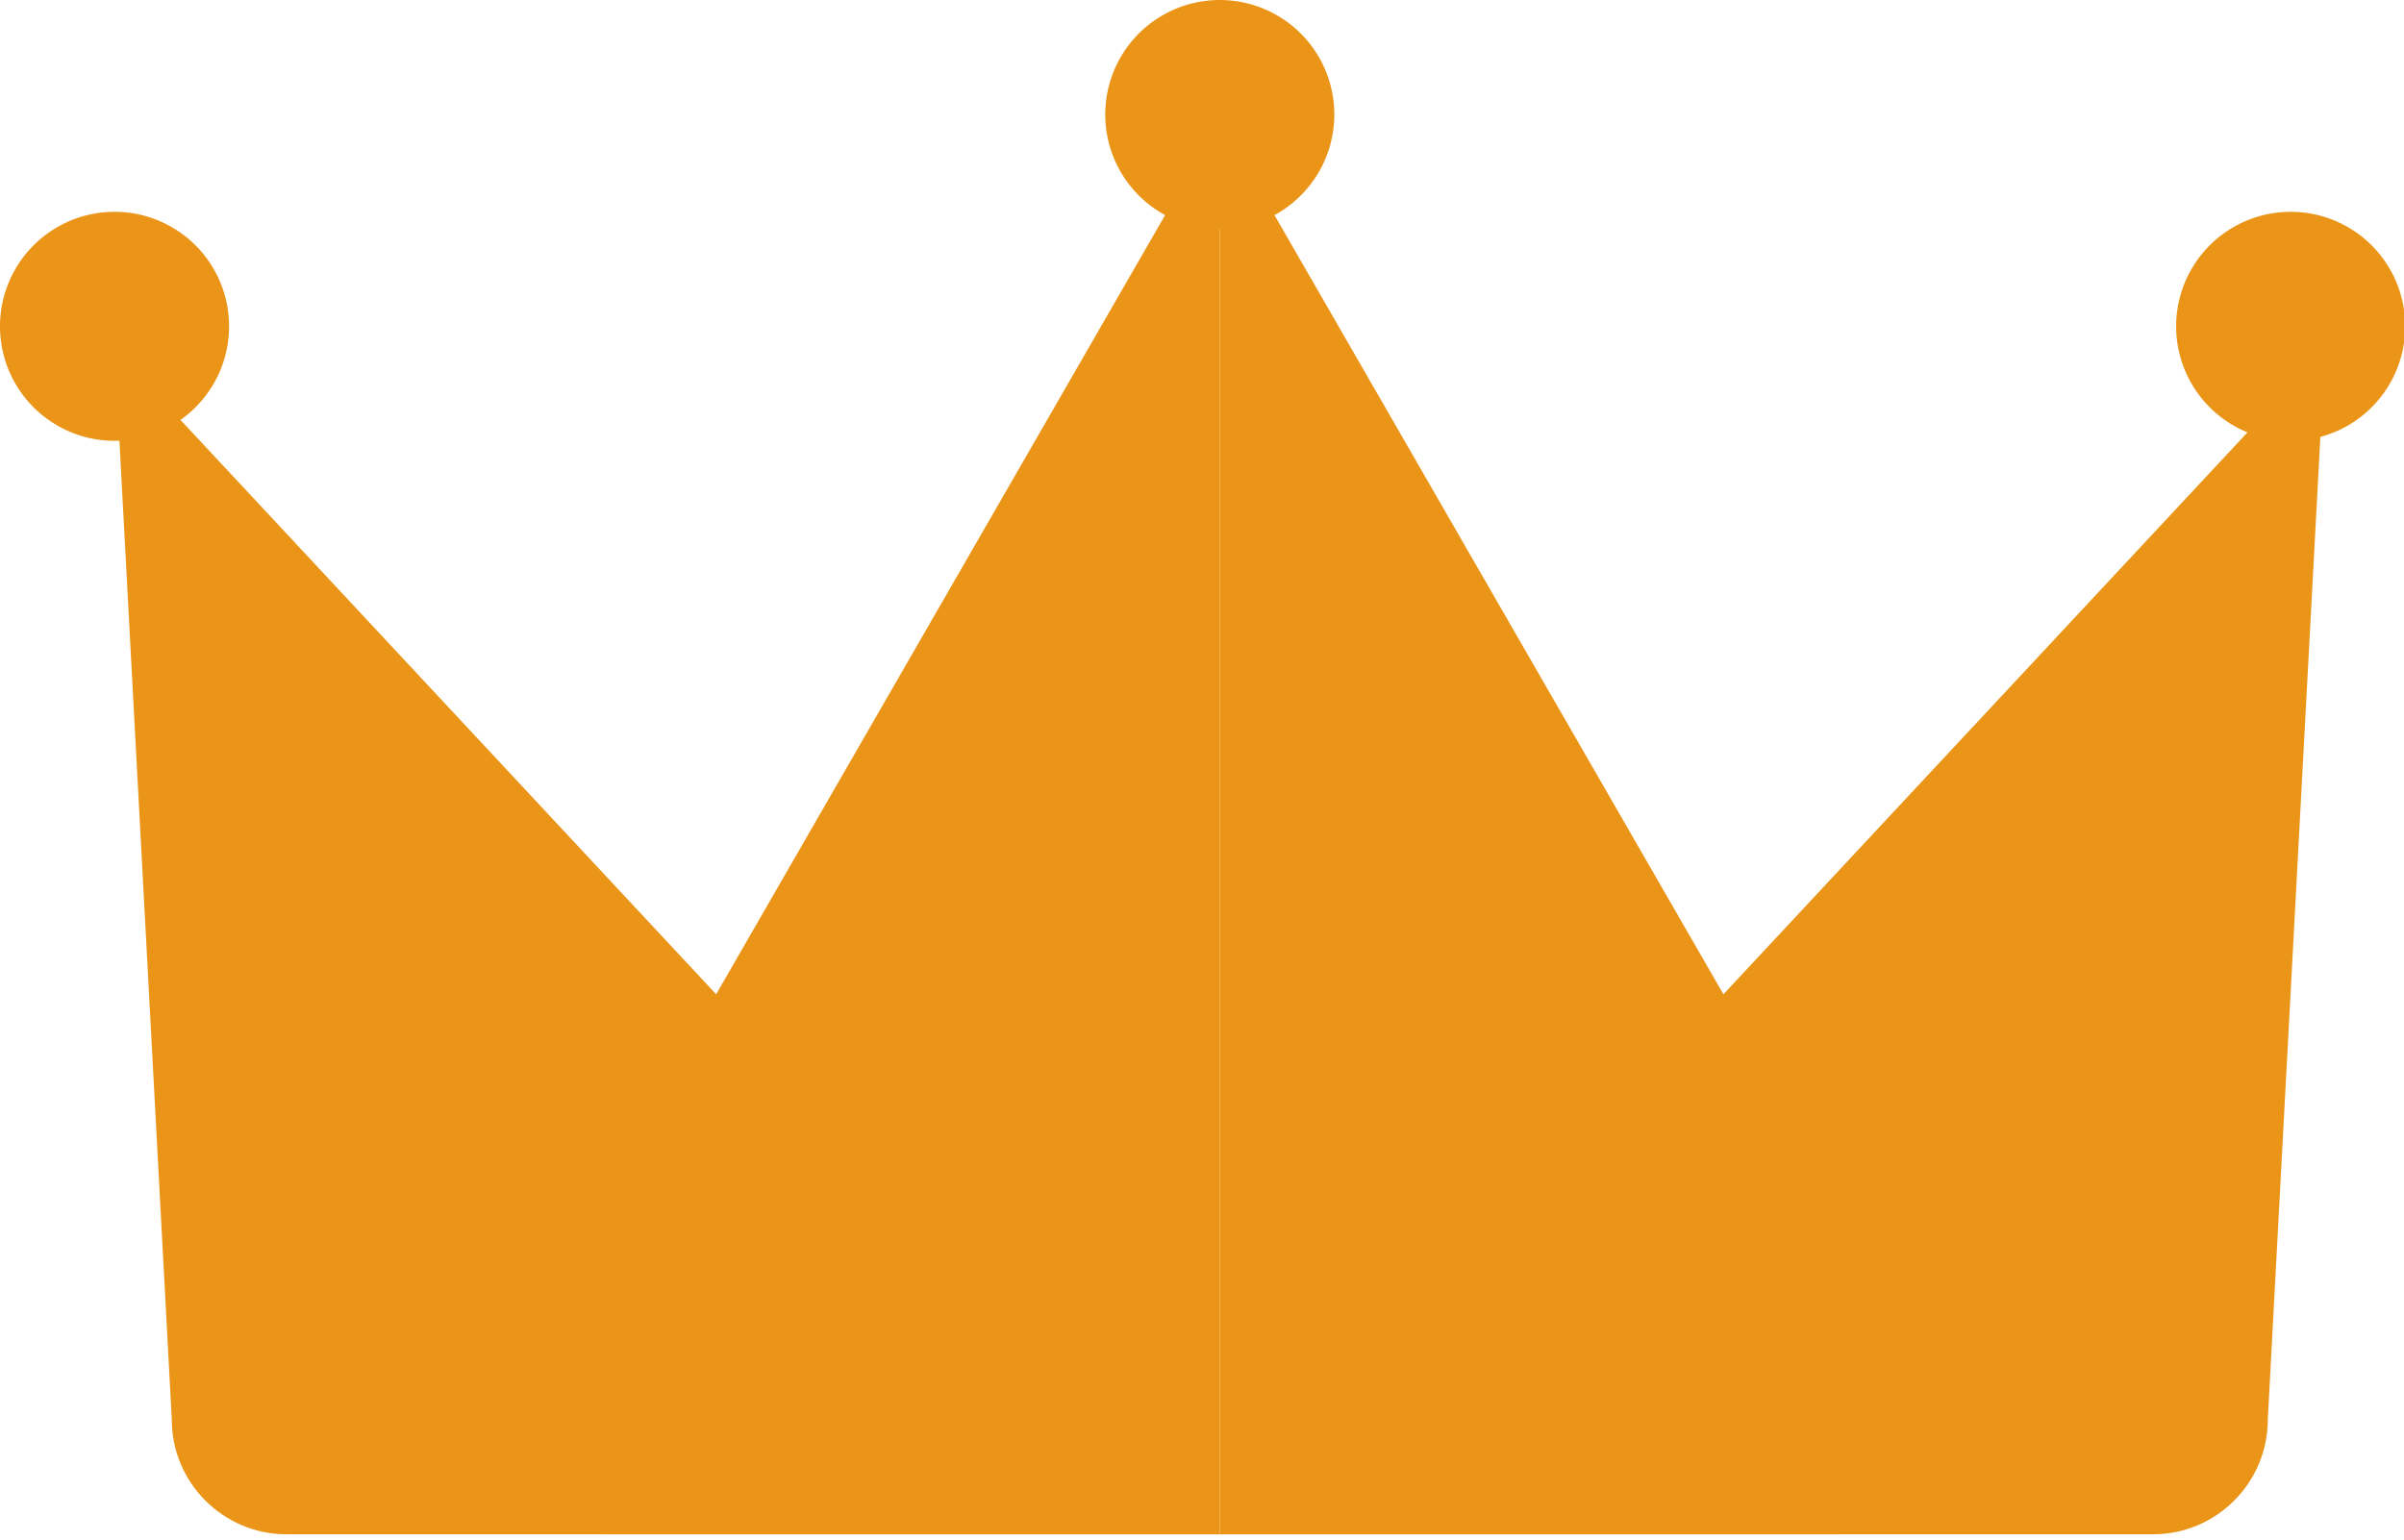
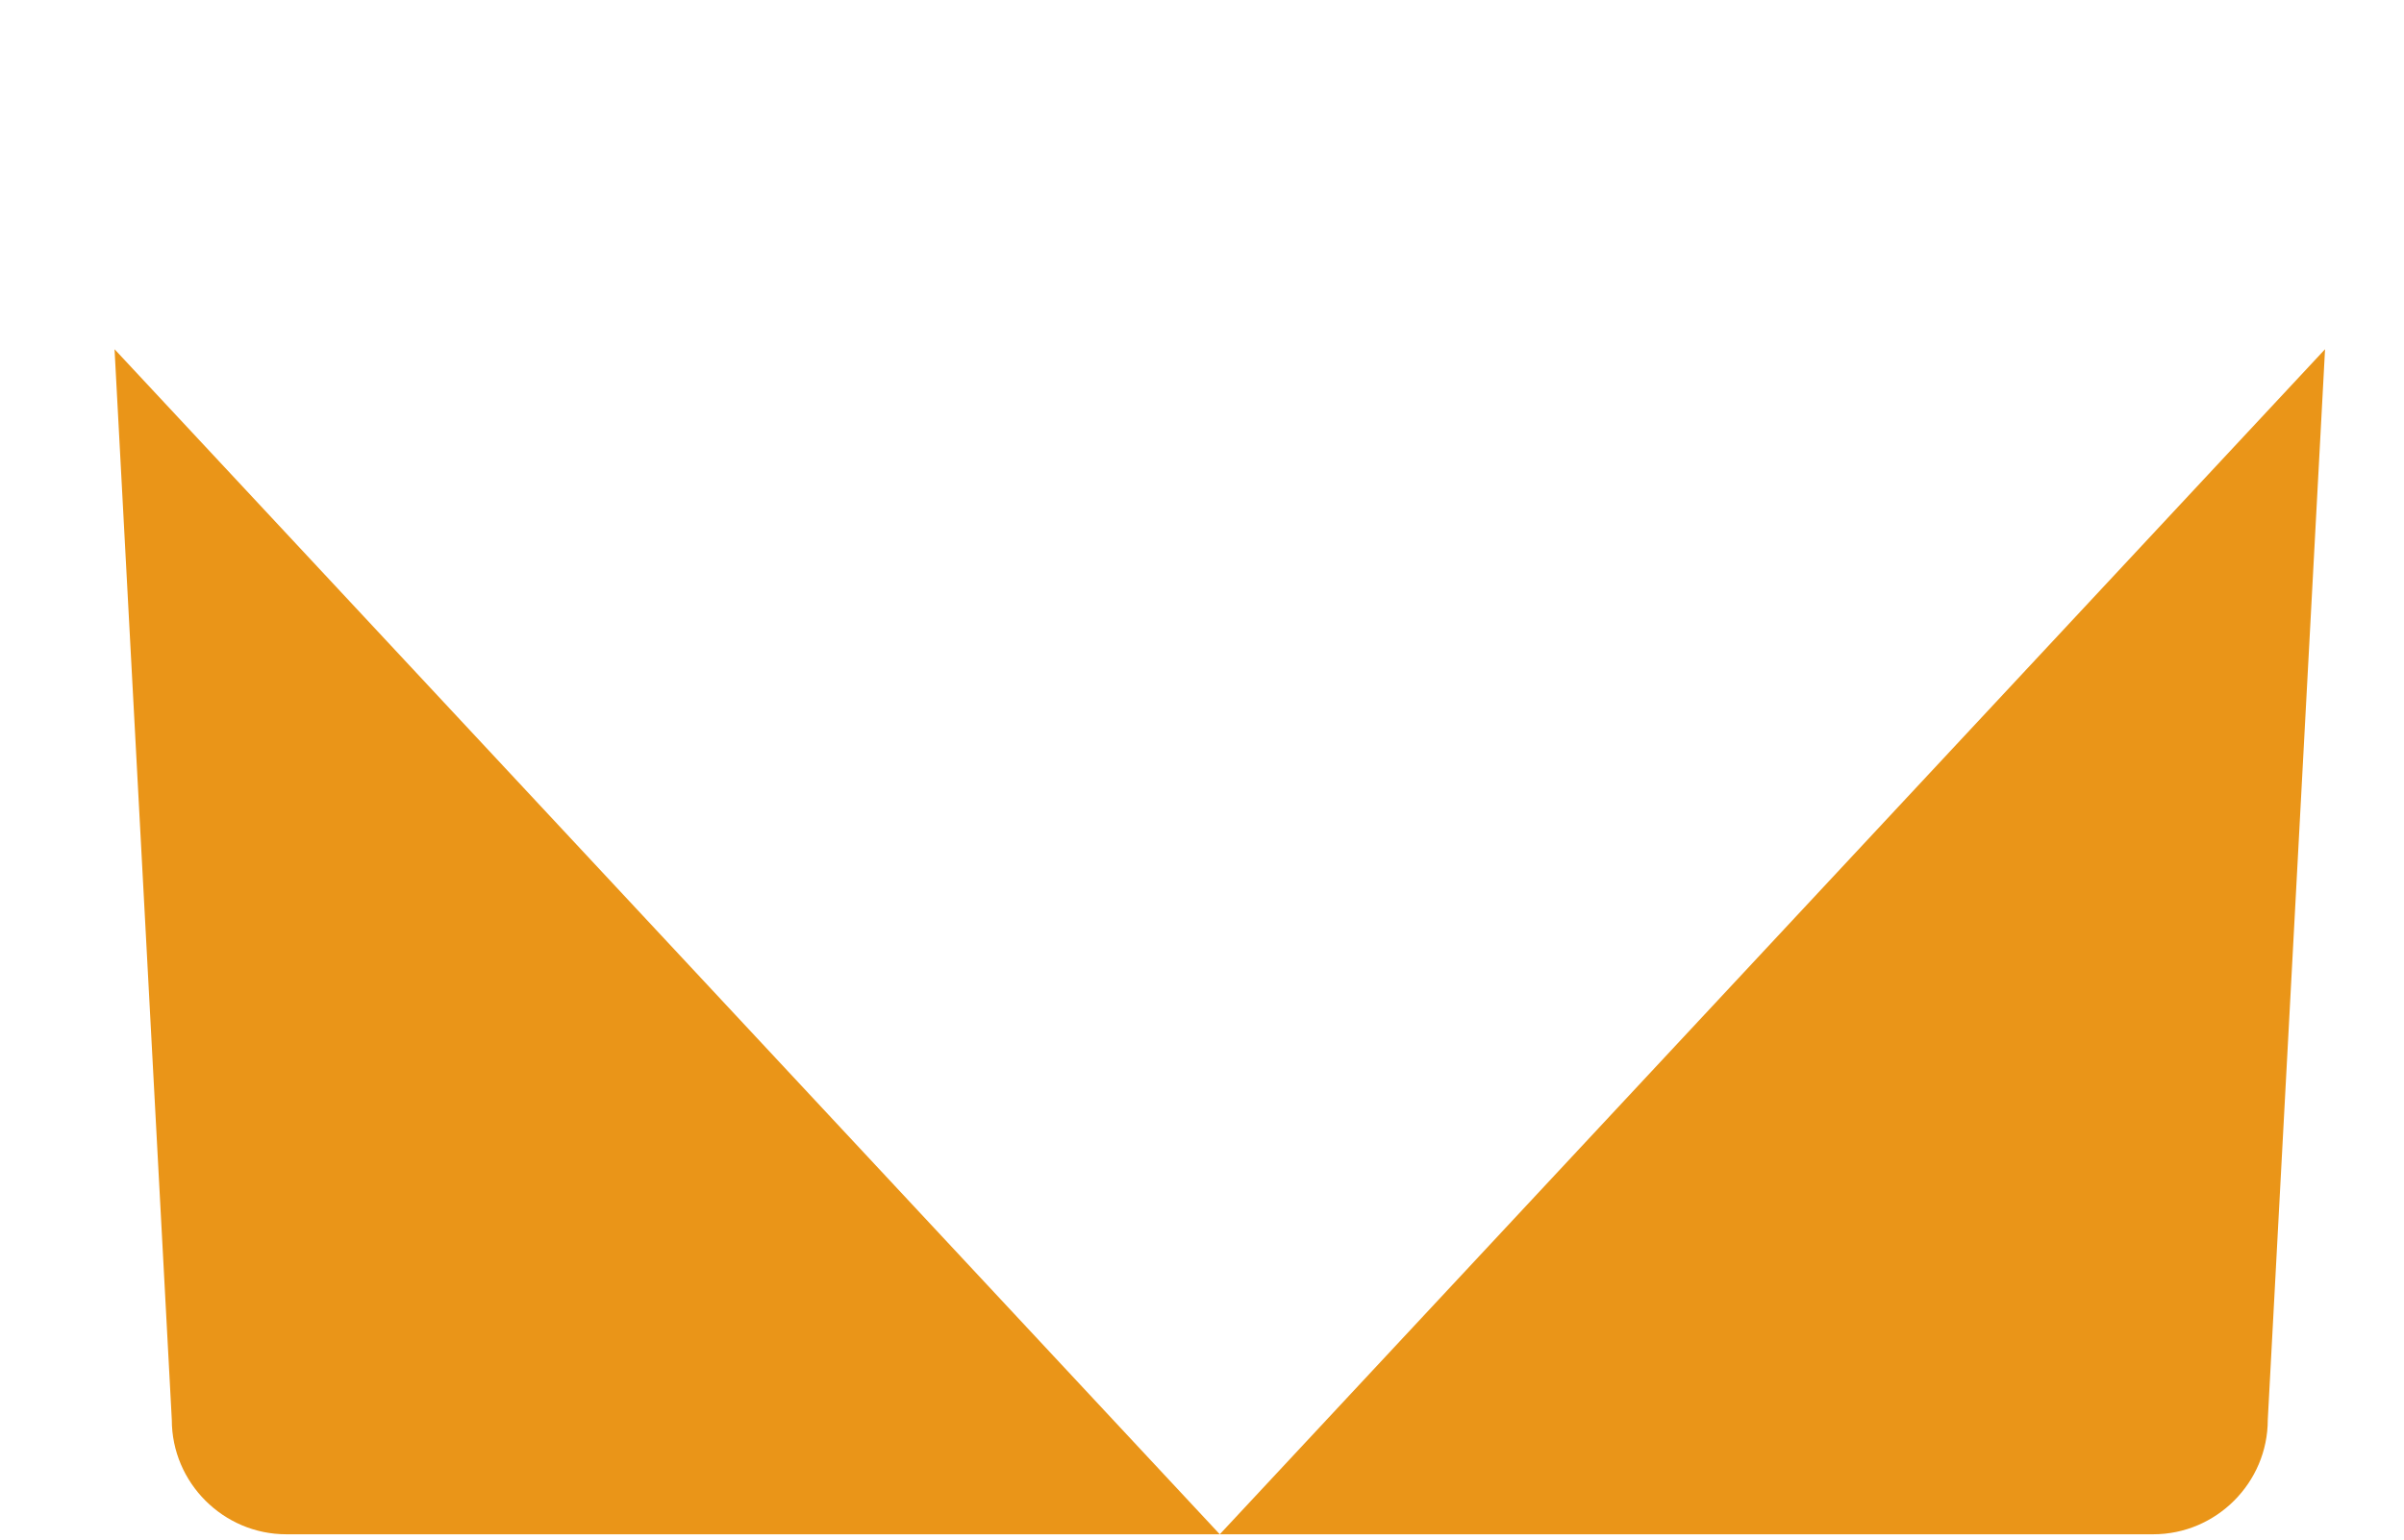
<svg xmlns="http://www.w3.org/2000/svg" t="1753836802152" class="icon" viewBox="0 0 1598 1024" version="1.1" p-id="35047" width="312.109" height="200">
  <path d="M1545.517 232.208l-38.067 711.851c0 41.874-34.26 76.134-76.134 76.134H810.825L1545.517 232.208zM76.134 232.208l38.067 711.851c0 41.874 34.26 76.134 76.134 76.134h620.491L76.134 232.208z" fill="#ea9518" p-id="35048" />
-   <path d="M810.825 79.941v940.253h411.123c57.1 0 95.167-64.714 64.714-114.201L810.825 79.941z" fill="#ea9518" p-id="35049" />
-   <path d="M810.825 79.941v940.253H399.703c-57.1 0-95.167-64.714-64.714-114.201L810.825 79.941z" fill="#ea9518" p-id="35050" />
-   <path d="M76.134 216.981m-76.134 0a76.134 76.134 0 1 0 152.268 0 76.134 76.134 0 1 0-152.268 0Z" fill="#ea9518" p-id="35051" />
-   <path d="M810.825 76.134m-76.134 0a76.134 76.134 0 1 0 152.268 0 76.134 76.134 0 1 0-152.268 0Z" fill="#ea9518" p-id="35052" />
-   <path d="M1522.677 216.981m-76.134 0a76.134 76.134 0 1 0 152.268 0 76.134 76.134 0 1 0-152.268 0Z" fill="#ea9518" p-id="35053" />
</svg>